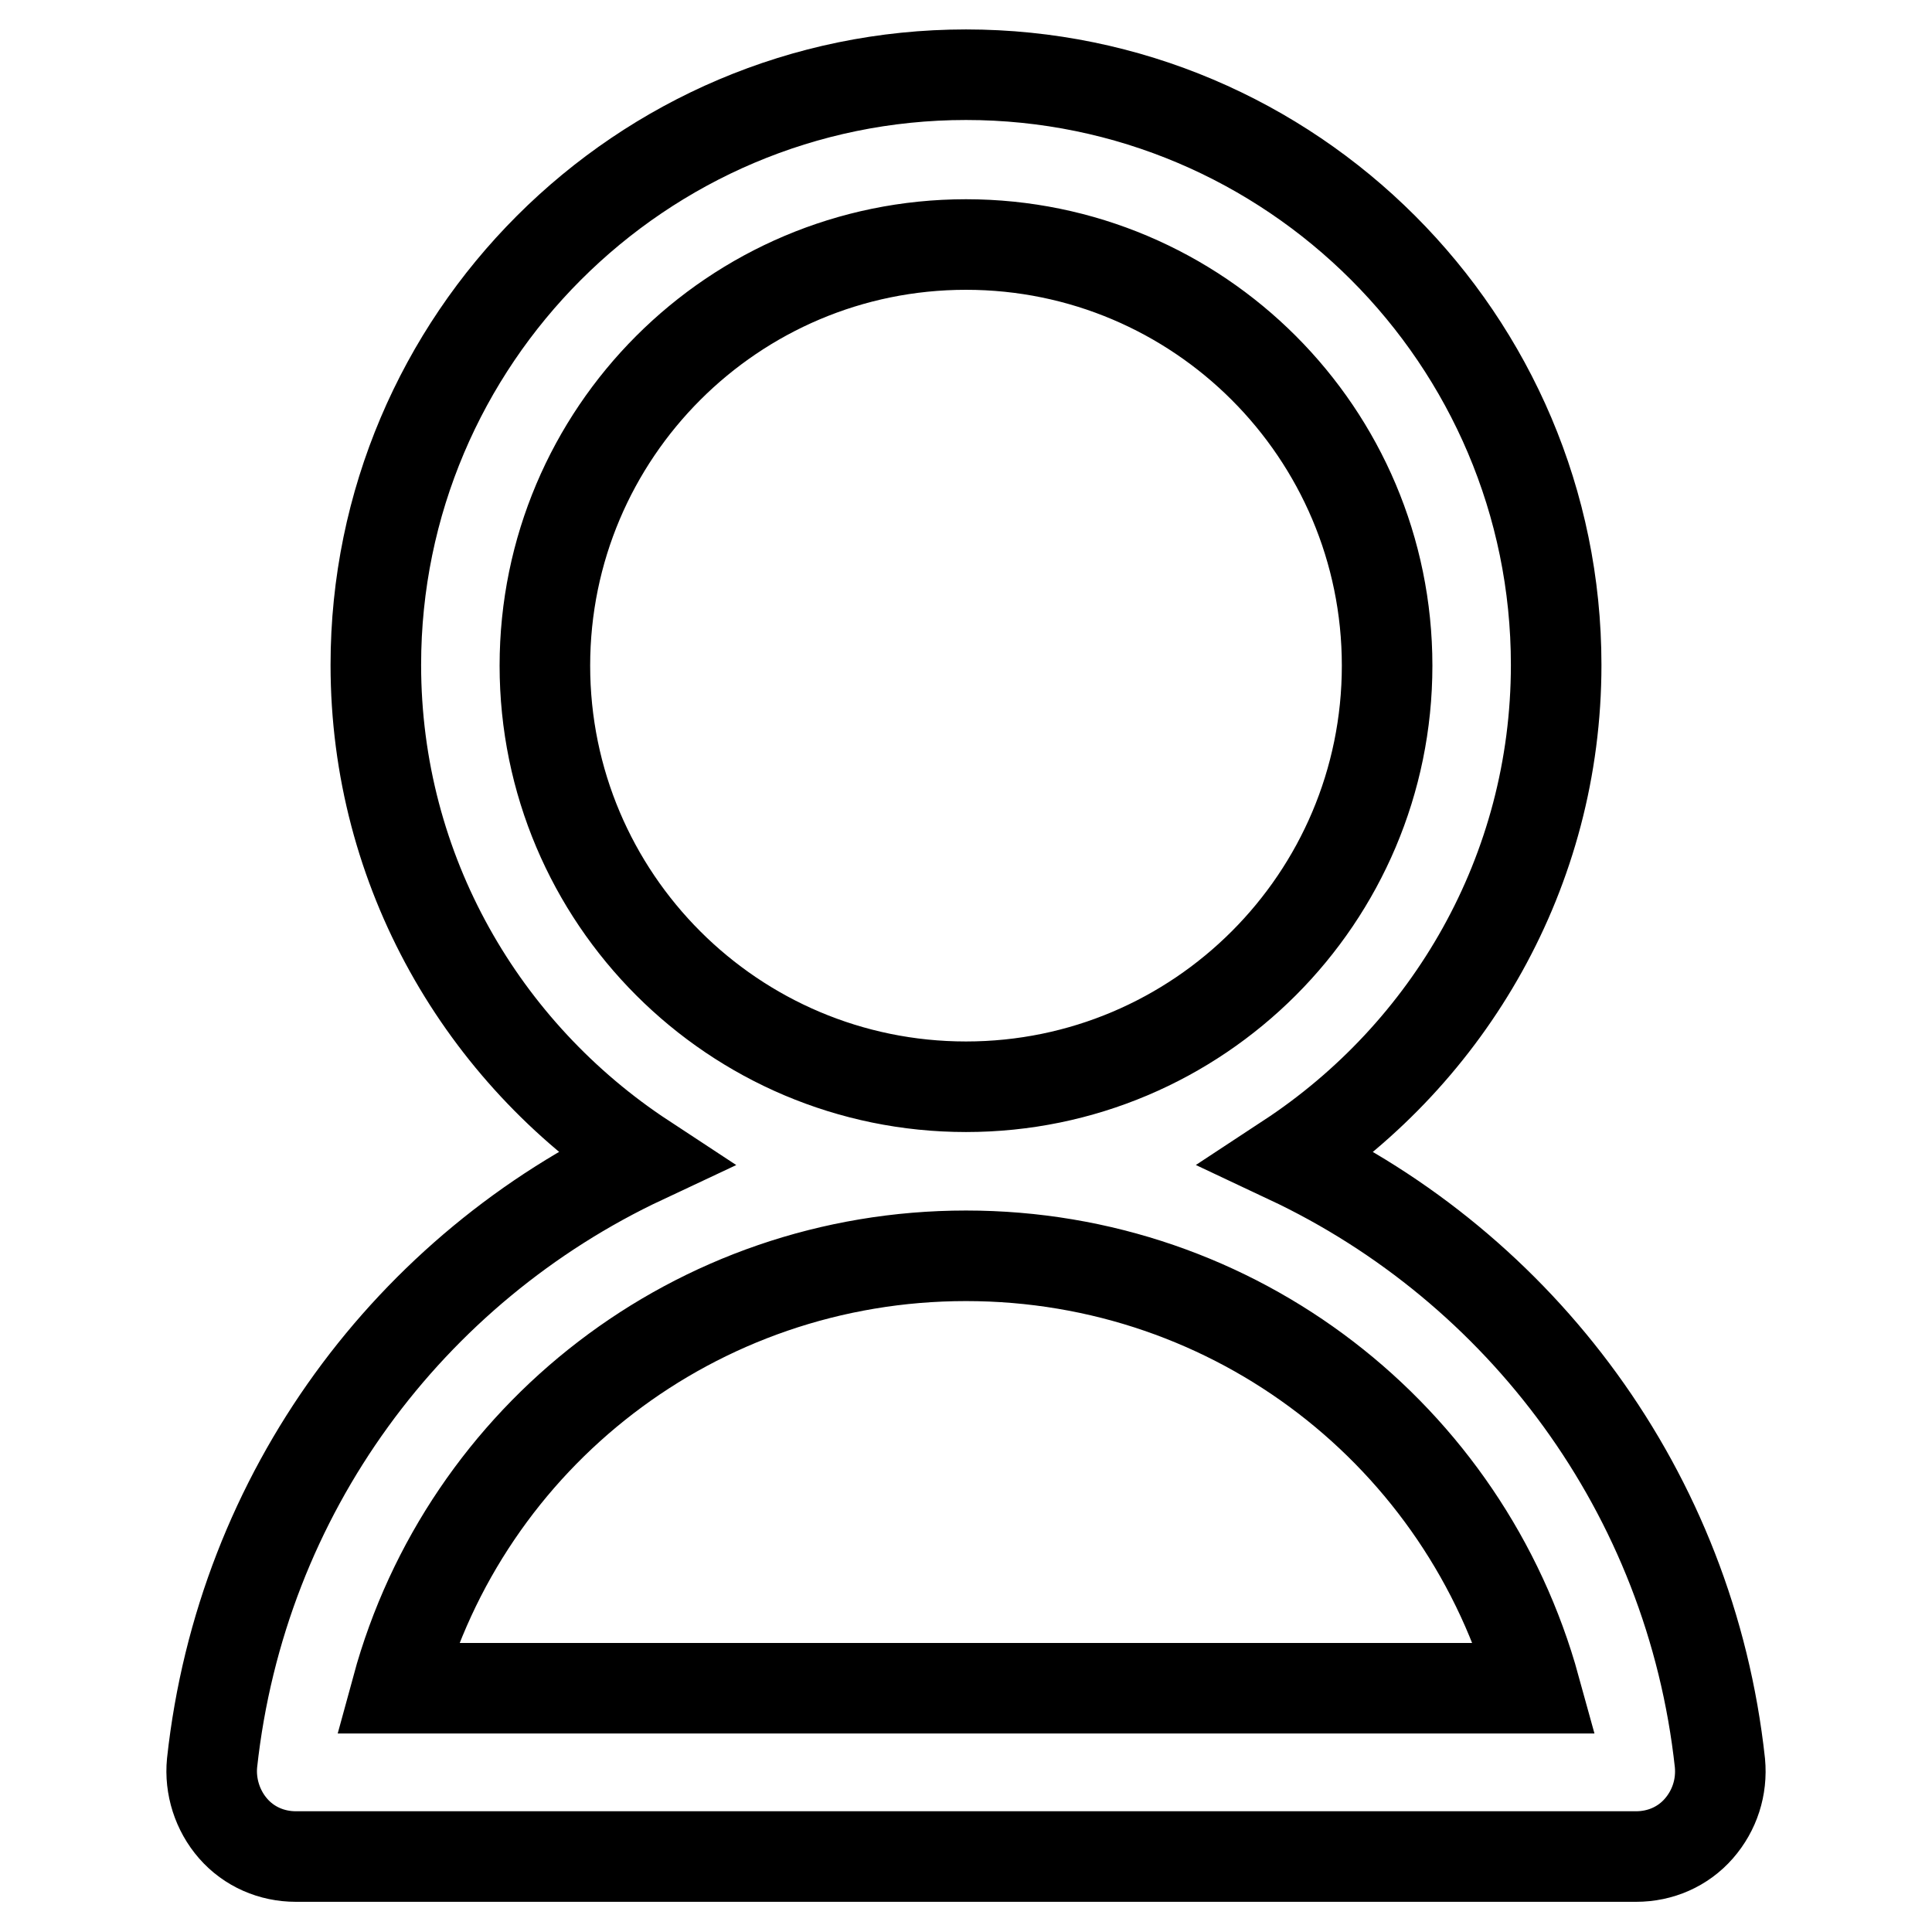
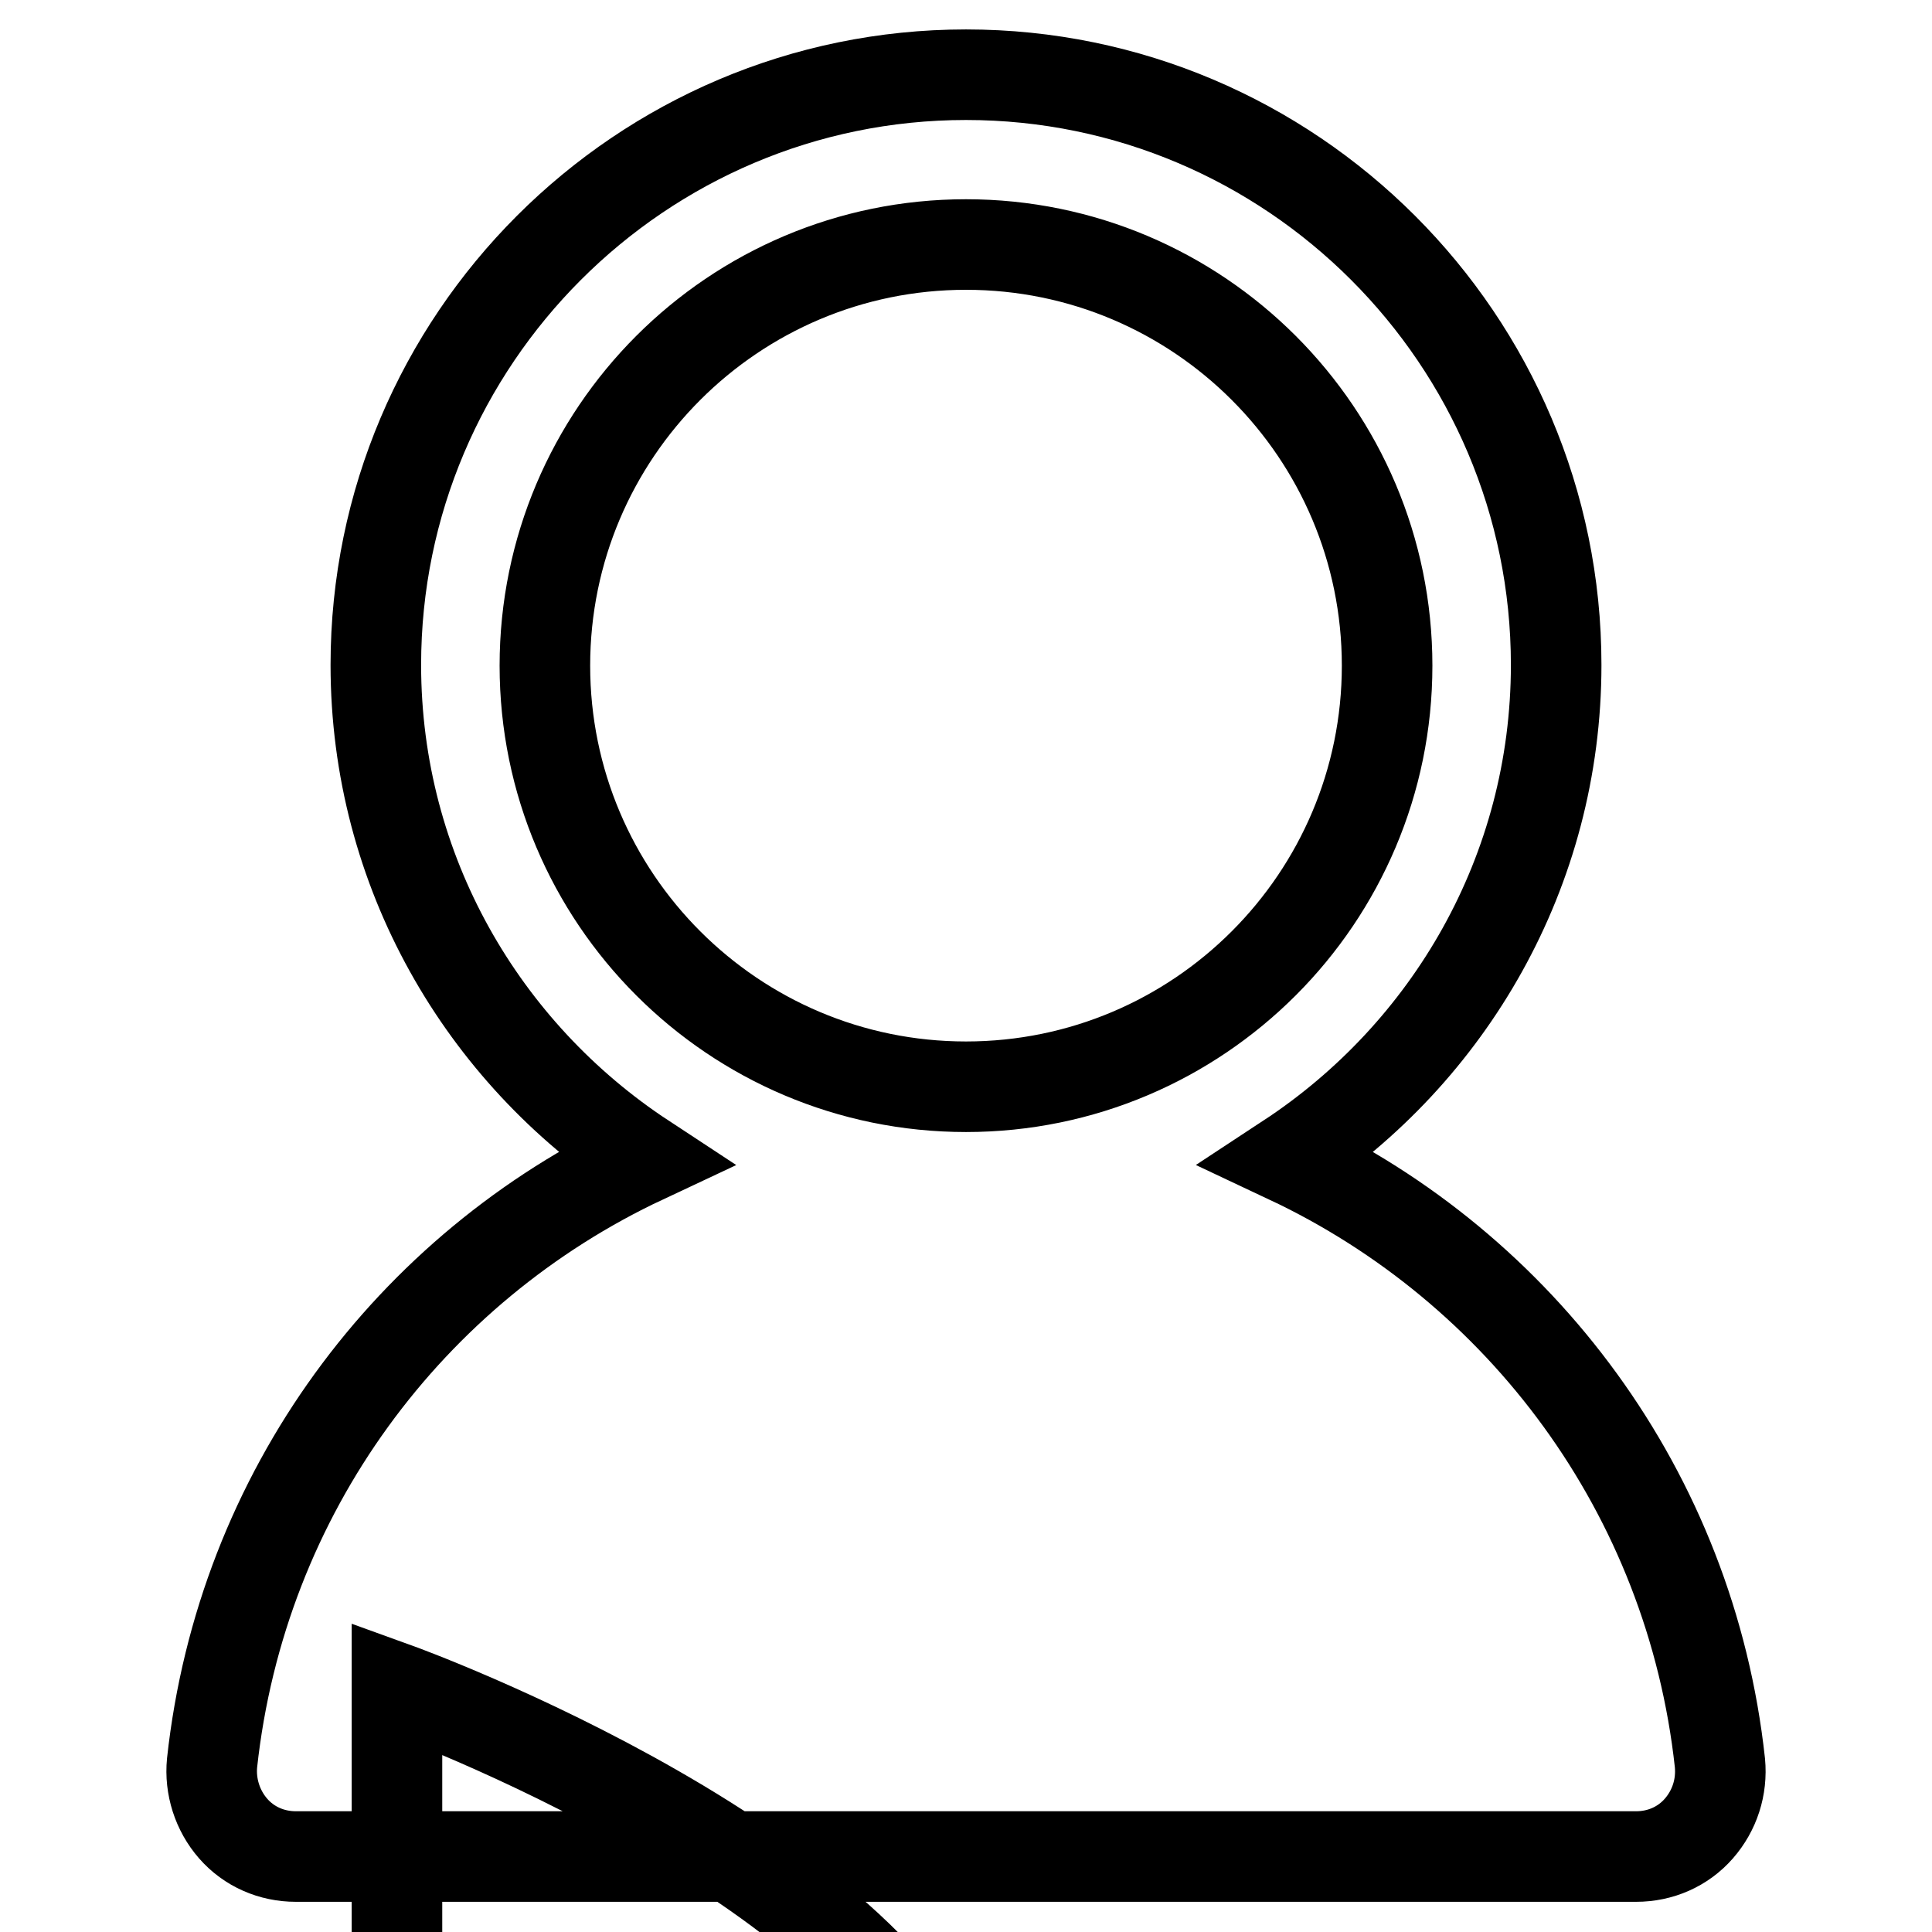
<svg xmlns="http://www.w3.org/2000/svg" version="1.1" x="0px" y="0px" viewBox="0 0 256 256" enable-background="new 0 0 256 256" xml:space="preserve">
  <g>
-     <path stroke-width="12" fill-opacity="0" stroke="#000000" d="M170.7,153.5c21.3-14,35.5-38,35.5-65.4c0-43.1-35.1-78.2-78.2-78.2c-43.1,0-78.2,35.1-78.2,78.2 c0,27.4,14.2,51.4,35.5,65.4C54.4,168,32,197.7,28.1,233.6c-0.3,3.1,0.7,6.3,2.8,8.7c2.1,2.4,5.1,3.7,8.3,3.7h177.6 c3.2,0,6.2-1.3,8.3-3.7c2.1-2.4,3.1-5.5,2.8-8.7C224,197.7,201.5,168,170.7,153.5z M72.2,88.2c0-30.8,25-55.8,55.8-55.8 c30.8,0,55.8,25,55.8,55.8c0,30.8-25,55.8-55.8,55.8C97.2,144,72.2,119,72.2,88.2z M52.6,223.7c9.1-33.4,39.6-57.3,75.4-57.3 s66.2,23.9,75.4,57.3H52.6z" />
+     <path stroke-width="12" fill-opacity="0" stroke="#000000" d="M170.7,153.5c21.3-14,35.5-38,35.5-65.4c0-43.1-35.1-78.2-78.2-78.2c-43.1,0-78.2,35.1-78.2,78.2 c0,27.4,14.2,51.4,35.5,65.4C54.4,168,32,197.7,28.1,233.6c-0.3,3.1,0.7,6.3,2.8,8.7c2.1,2.4,5.1,3.7,8.3,3.7h177.6 c3.2,0,6.2-1.3,8.3-3.7c2.1-2.4,3.1-5.5,2.8-8.7C224,197.7,201.5,168,170.7,153.5z M72.2,88.2c0-30.8,25-55.8,55.8-55.8 c30.8,0,55.8,25,55.8,55.8c0,30.8-25,55.8-55.8,55.8C97.2,144,72.2,119,72.2,88.2z M52.6,223.7s66.2,23.9,75.4,57.3H52.6z" />
  </g>
</svg>